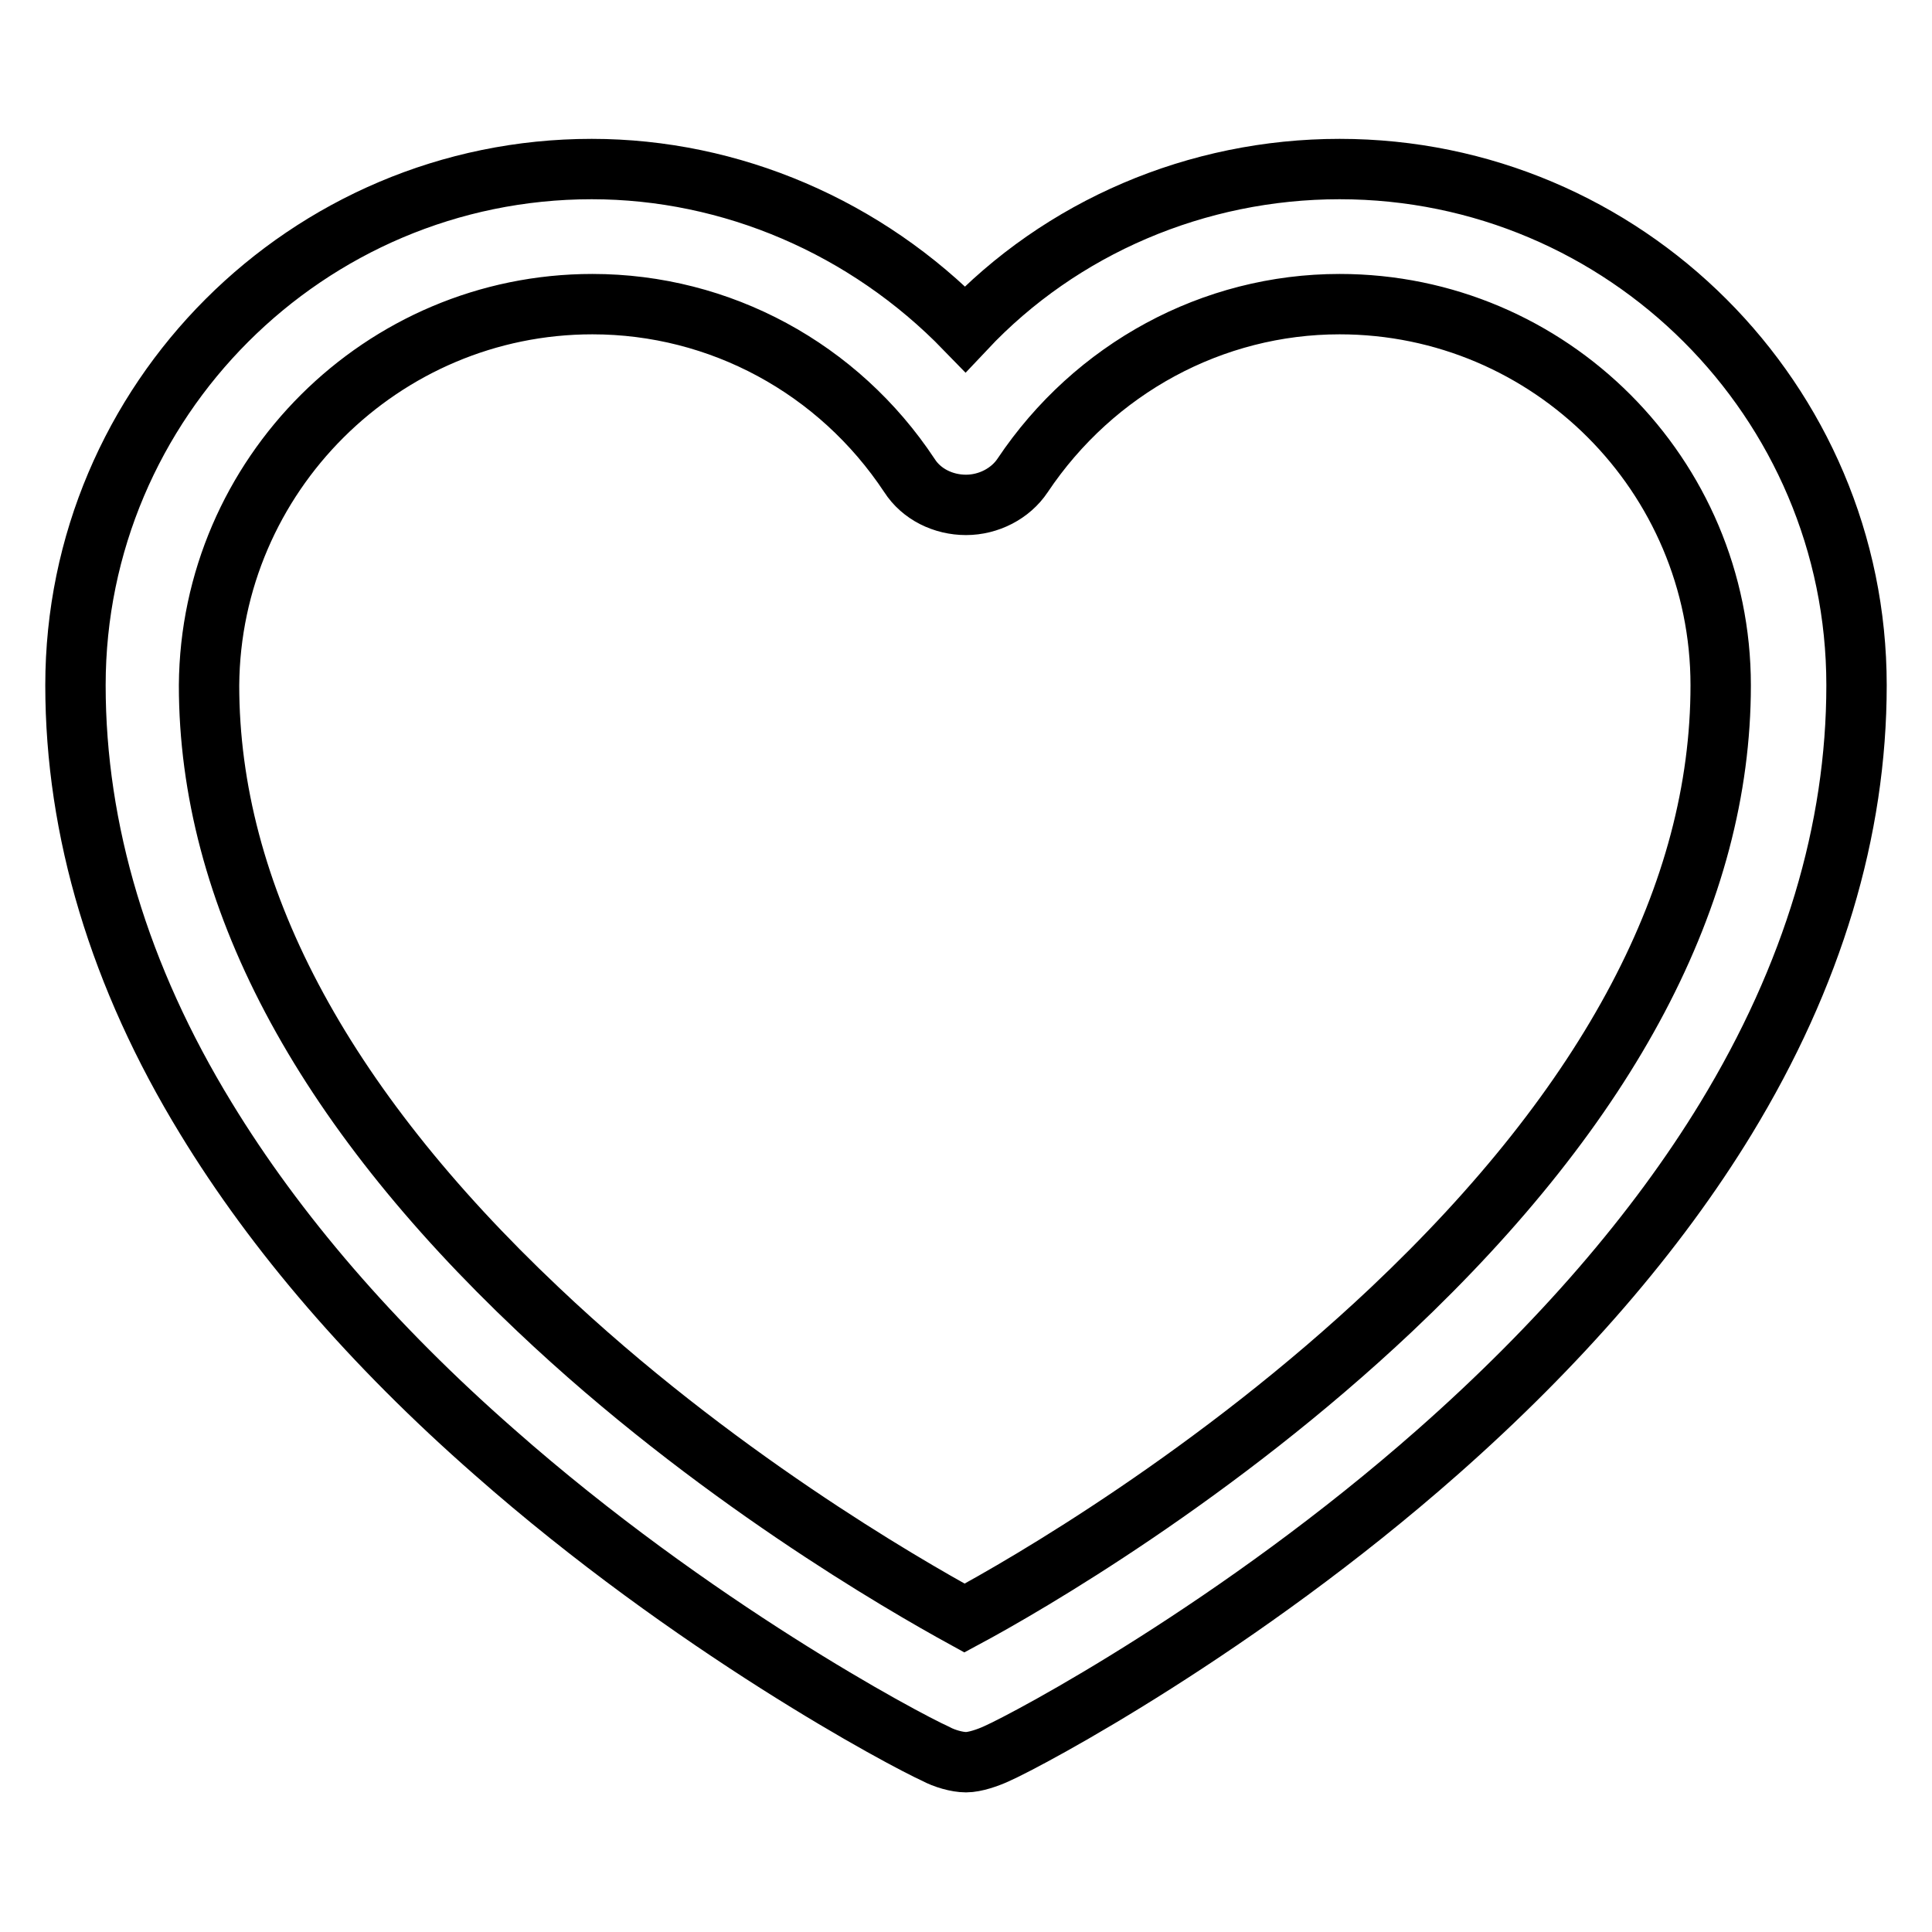
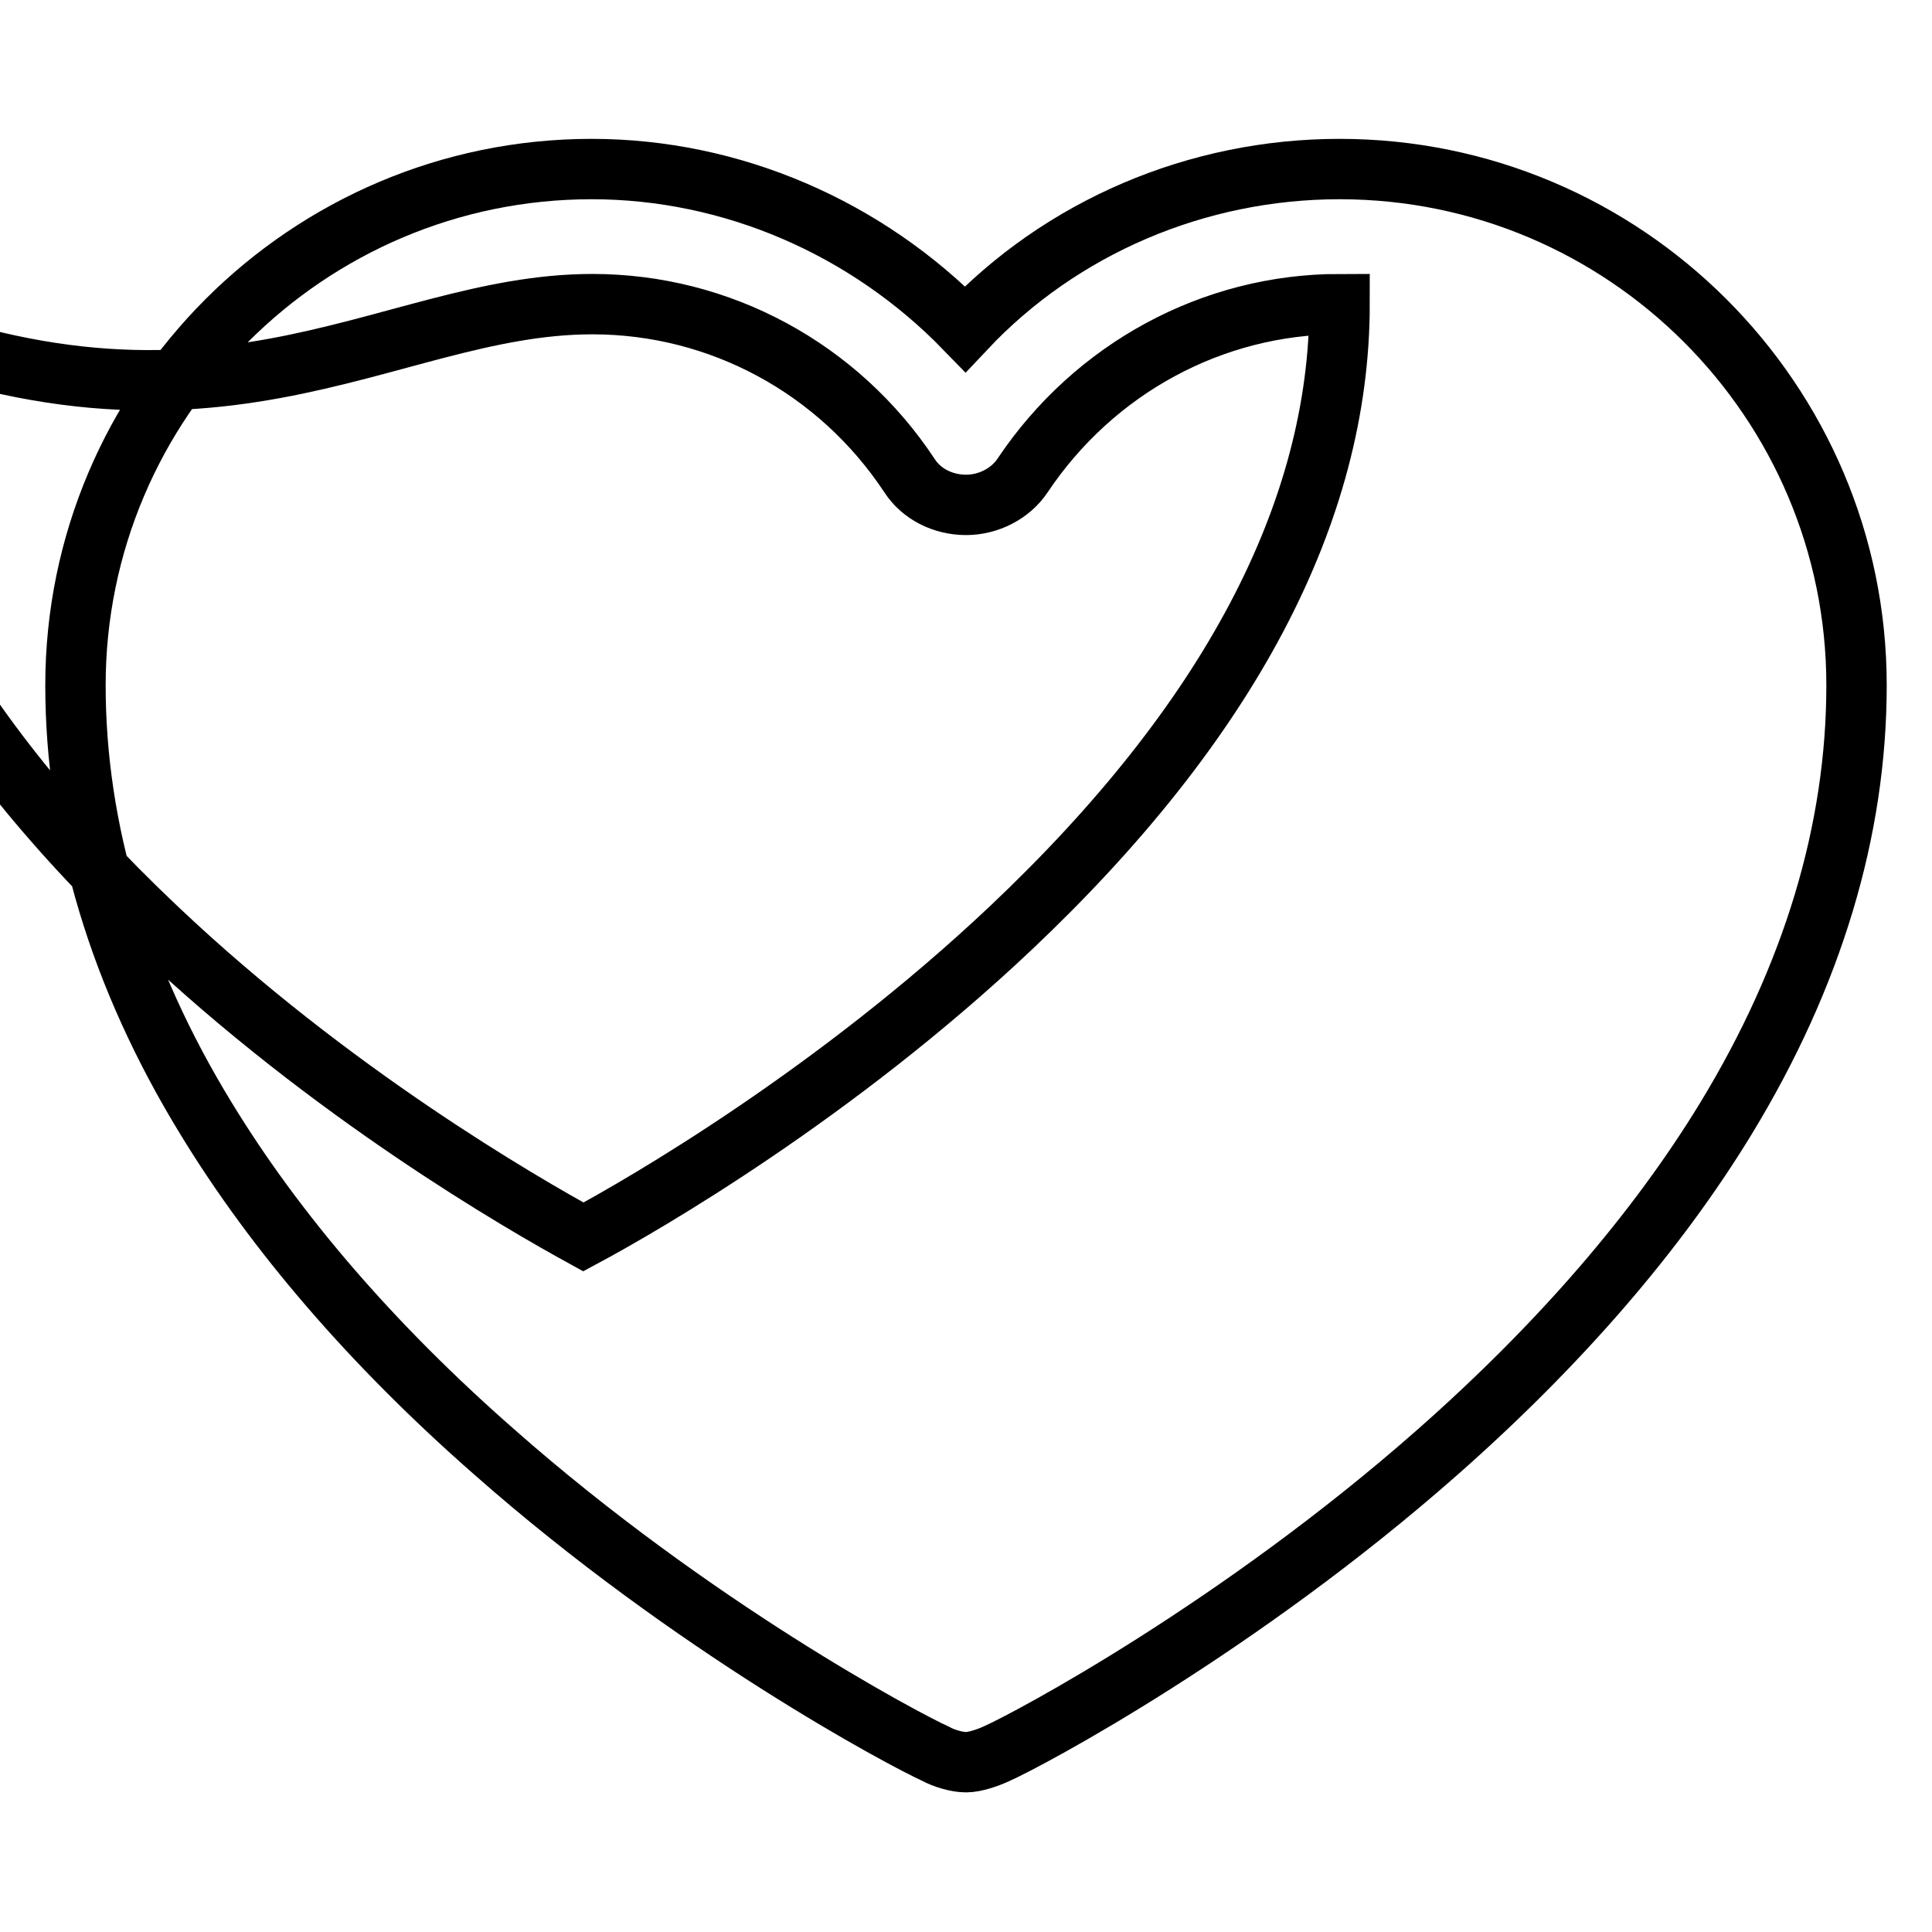
<svg xmlns="http://www.w3.org/2000/svg" version="1.1" x="0px" y="0px" viewBox="0 0 256 256" enable-background="new 0 0 256 256" xml:space="preserve">
  <g>
    <g>
-       <path stroke-width="8" fill-opacity="0" stroke="#000000" d="M177.5,22.4c-18.9,0-36.9,7.7-49.6,21.2c-13.1-13.5-31-21.2-49.5-21.2C40.7,22.4,10,53.1,10,90.8c0,19.2,5.8,38.6,17.3,57.4c9.2,15.1,22,30,38.2,44.2c26.3,23.2,54.1,38,58.5,40c1.1,0.6,2.8,1.1,4,1.1c1.2,0,2.9-0.6,4-1.1c4.5-2,32.2-16.8,58.5-40c16.1-14.2,29-29.1,38.2-44.2c11.5-18.9,17.3-38.2,17.3-57.4C246,53.1,215.3,22.4,177.5,22.4z M78.5,40.3c16.9,0,32.6,8.5,42,22.7c1.6,2.5,4.5,3.9,7.5,3.9s5.9-1.5,7.5-3.9c9.5-14.2,25.2-22.7,42-22.7c27.9,0,50.5,22.7,50.5,50.5c0,27.6-14.7,55.4-43.6,82.7c-23.2,21.9-48.4,36.5-56.6,40.9c-8.2-4.5-33.4-19-56.5-40.9c-28.9-27.3-43.6-55.1-43.6-82.7C27.9,63,50.6,40.3,78.5,40.3z" />
+       <path stroke-width="8" fill-opacity="0" stroke="#000000" d="M177.5,22.4c-18.9,0-36.9,7.7-49.6,21.2c-13.1-13.5-31-21.2-49.5-21.2C40.7,22.4,10,53.1,10,90.8c0,19.2,5.8,38.6,17.3,57.4c9.2,15.1,22,30,38.2,44.2c26.3,23.2,54.1,38,58.5,40c1.1,0.6,2.8,1.1,4,1.1c1.2,0,2.9-0.6,4-1.1c4.5-2,32.2-16.8,58.5-40c16.1-14.2,29-29.1,38.2-44.2c11.5-18.9,17.3-38.2,17.3-57.4C246,53.1,215.3,22.4,177.5,22.4z M78.5,40.3c16.9,0,32.6,8.5,42,22.7c1.6,2.5,4.5,3.9,7.5,3.9s5.9-1.5,7.5-3.9c9.5-14.2,25.2-22.7,42-22.7c0,27.6-14.7,55.4-43.6,82.7c-23.2,21.9-48.4,36.5-56.6,40.9c-8.2-4.5-33.4-19-56.5-40.9c-28.9-27.3-43.6-55.1-43.6-82.7C27.9,63,50.6,40.3,78.5,40.3z" />
    </g>
  </g>
</svg>